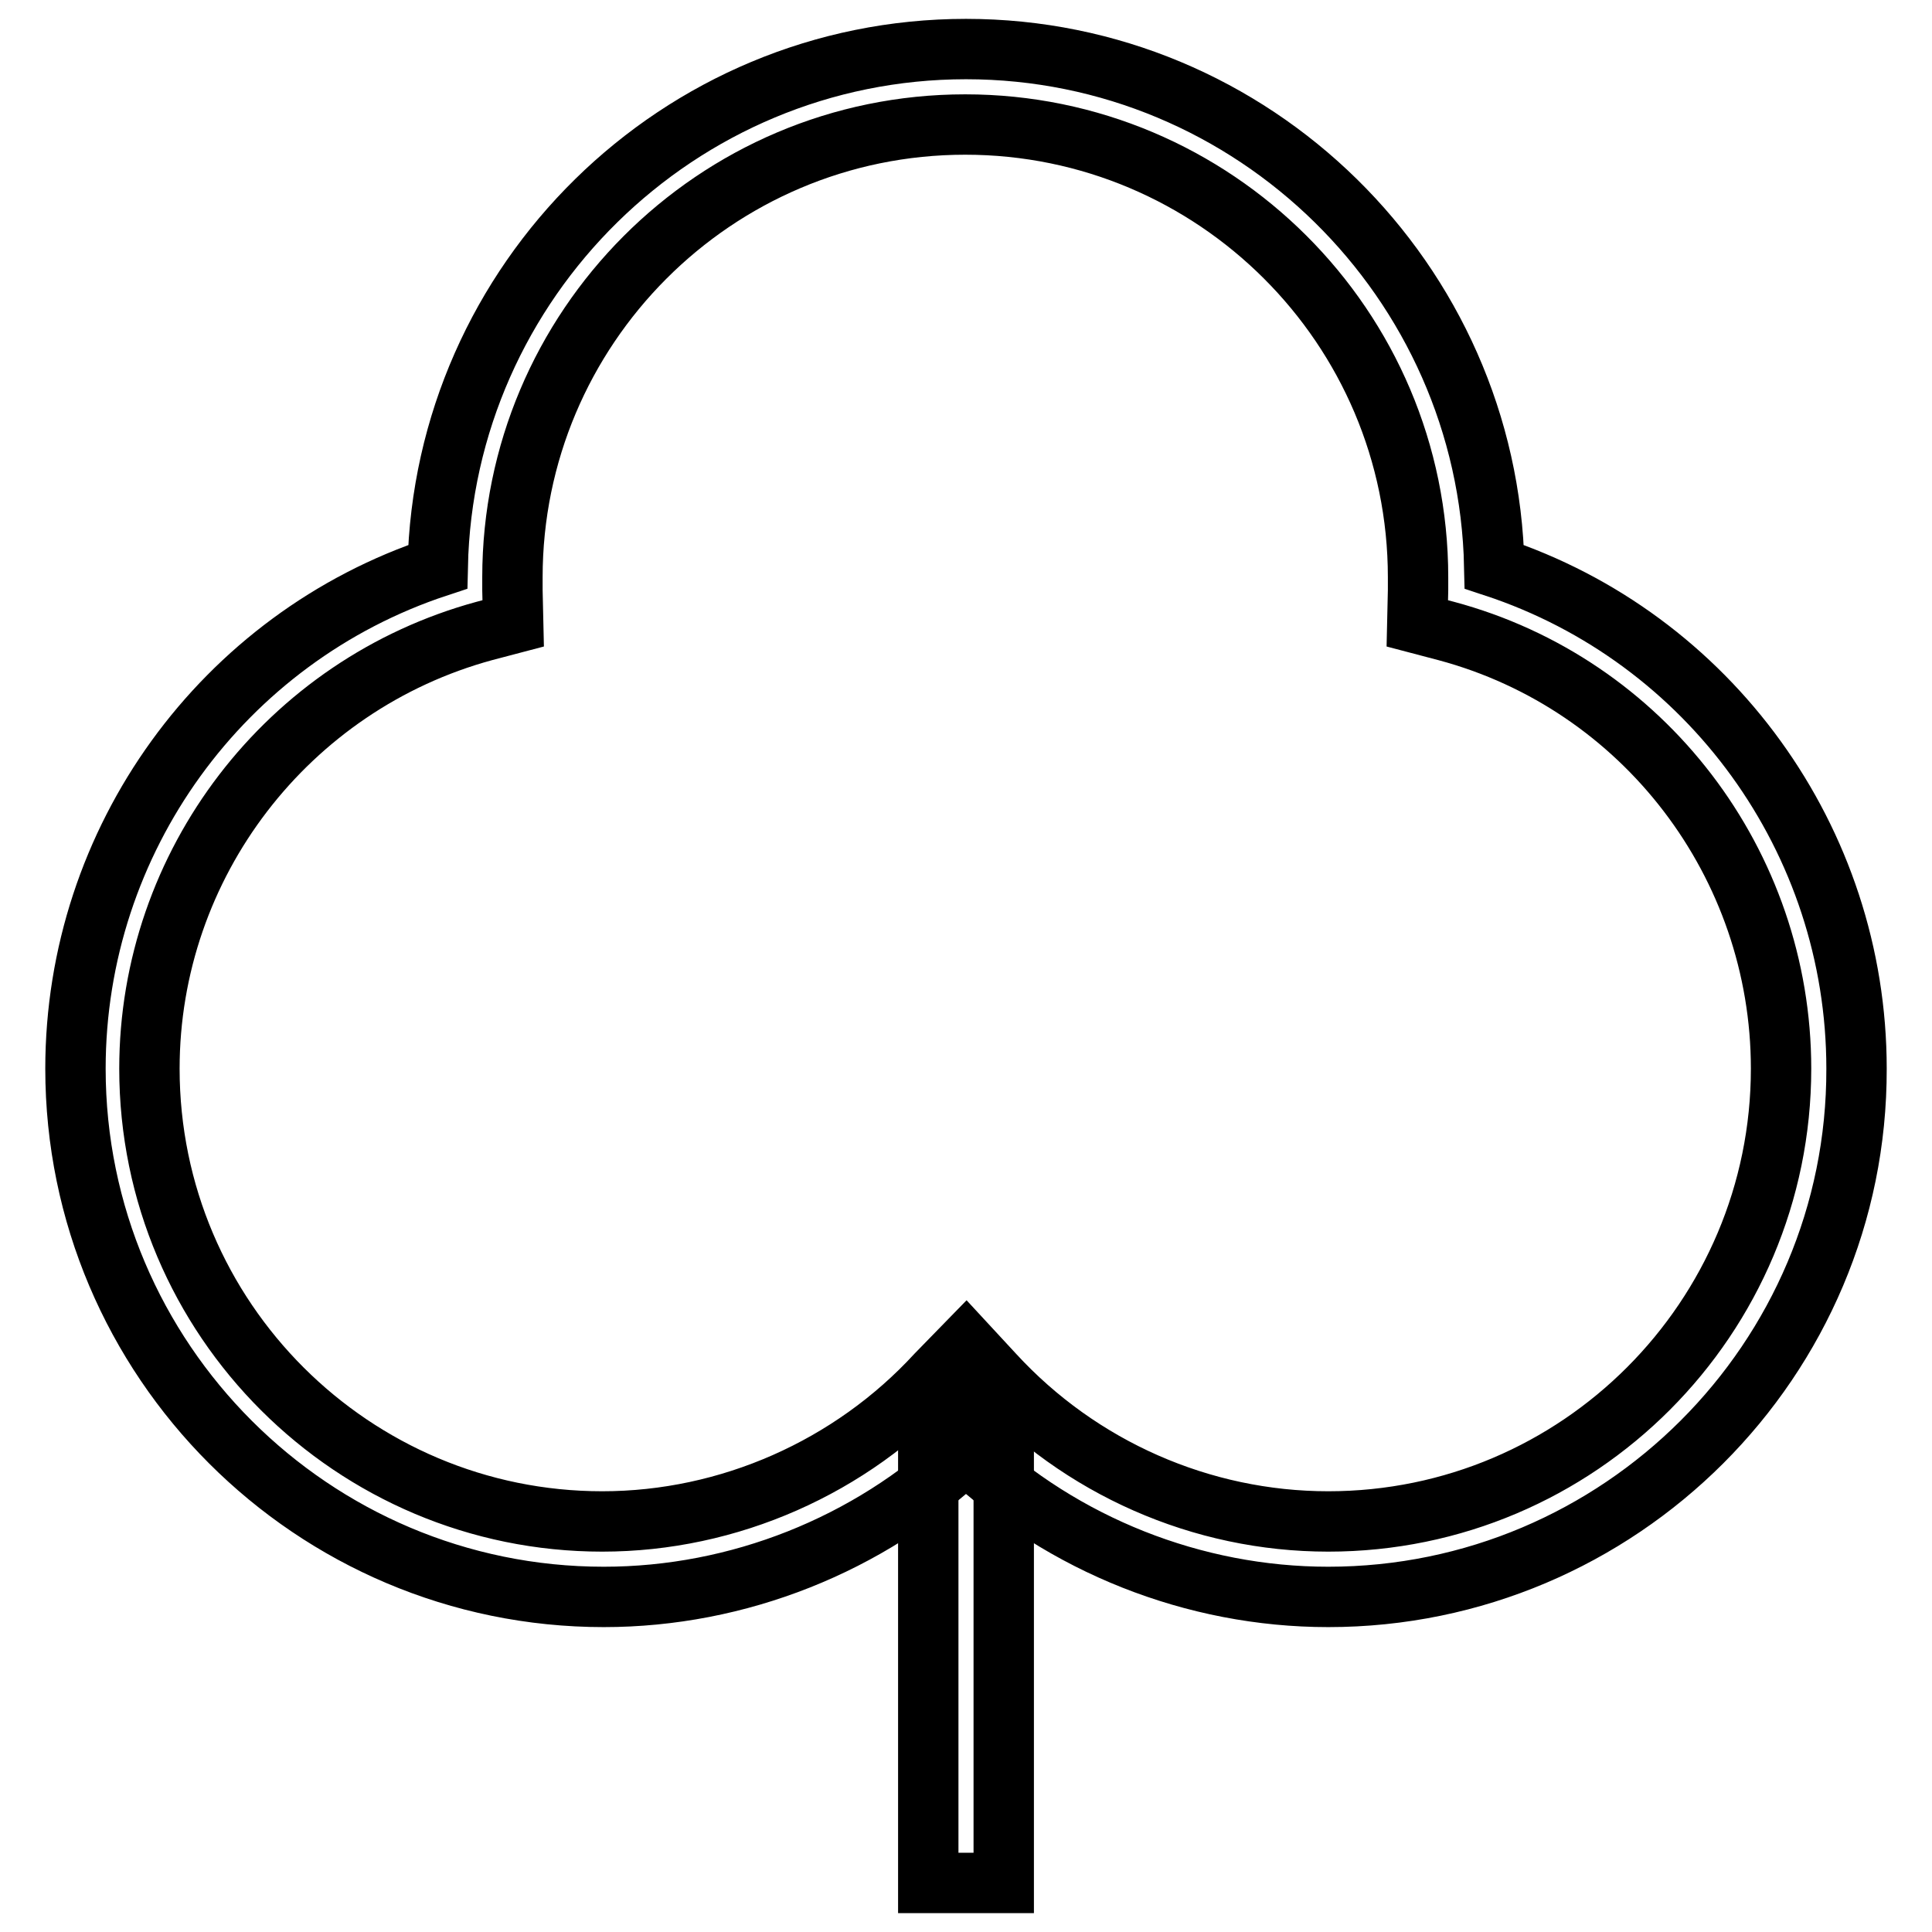
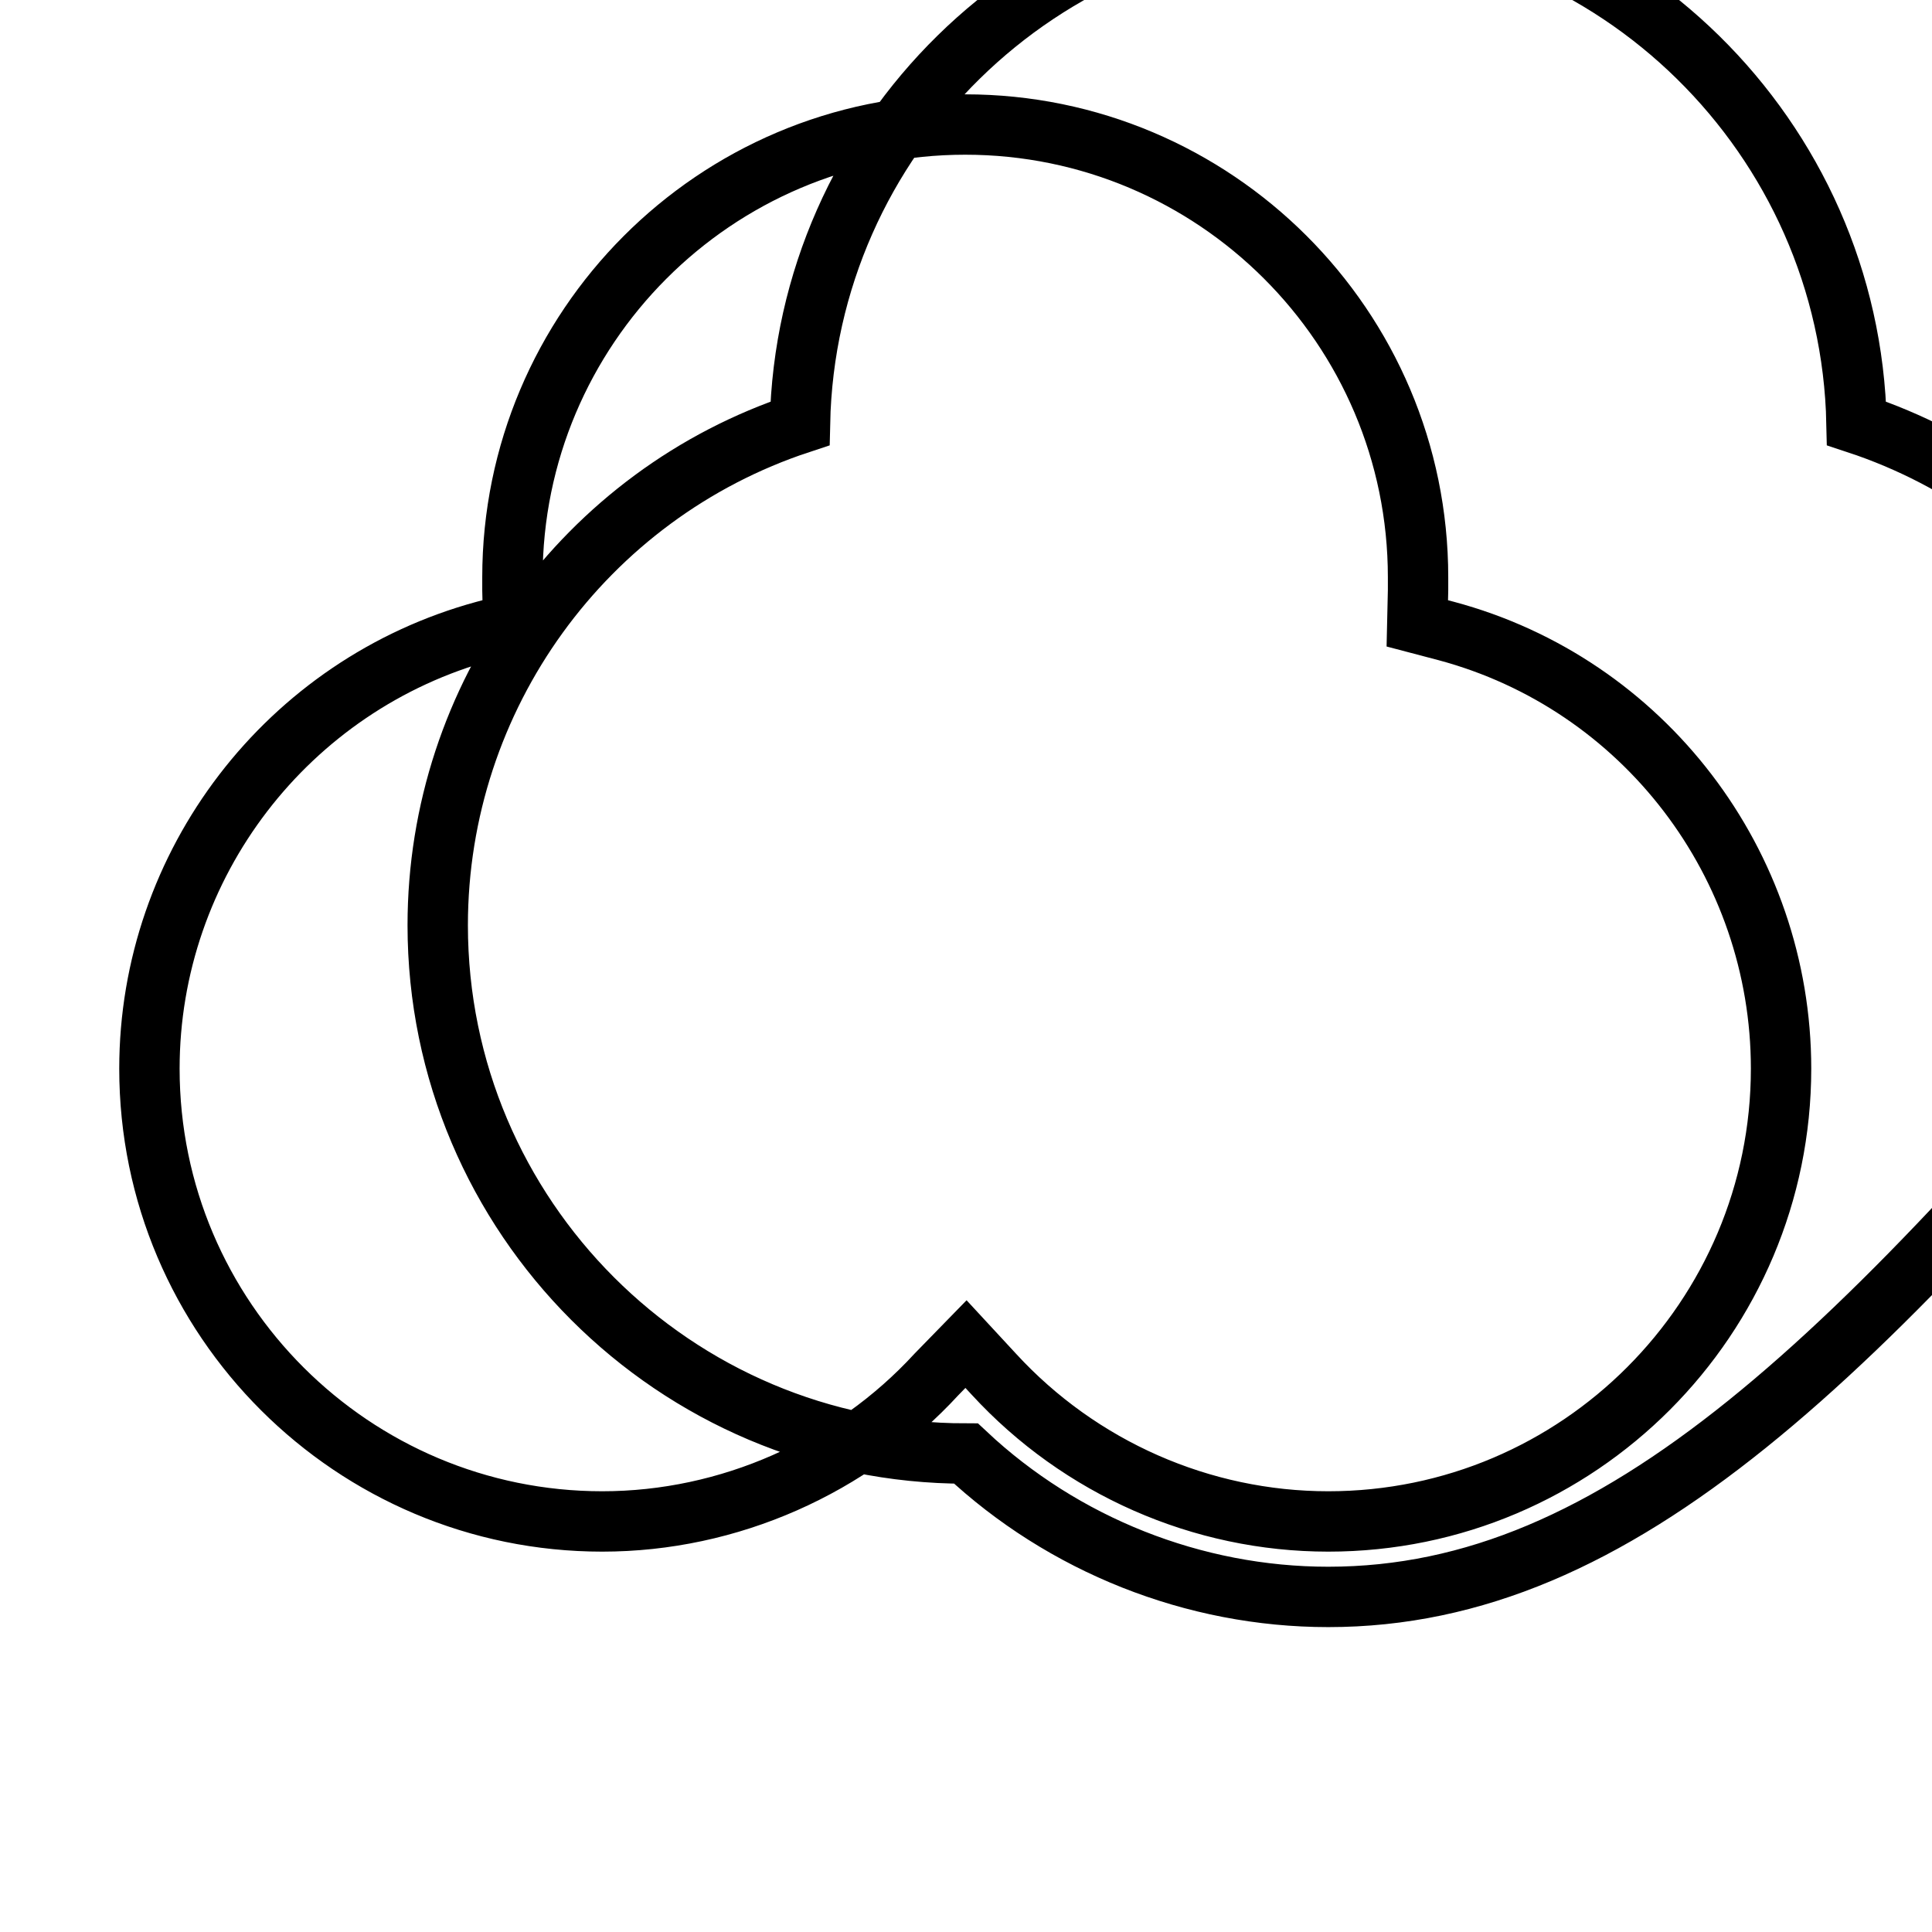
<svg xmlns="http://www.w3.org/2000/svg" version="1.1" x="0px" y="0px" viewBox="0 0 256 256" enable-background="new 0 0 256 256" xml:space="preserve">
  <g>
-     <path stroke-width="8" fill-opacity="0" stroke="#000000" d="M176,211.6c-17.8,0-35.1-6.9-48-19c-12.9,12.1-30.2,19-48,19c-38.6,0-70-31.4-70-70 c0-30.3,19.5-57.1,48-66.5c0.8-37.9,31.9-68.6,70-68.6c38.1,0,69.2,30.7,70,68.6c28.5,9.4,48,36.2,48,66.5 C246.1,180.2,214.6,211.6,176,211.6 M128,178.1l3.7,4c11.4,12.4,27.5,19.5,44.3,19.5c33.2,0,60-27,60-60c0-27.1-18.2-51-44.4-58 l-3.8-1l0.1-4.4v-1.7c0-33.2-27-60-60-60c-33.2,0-60,27-60,60v1.7l0.1,4.4l-3.8,1c-26.1,7.1-44.4,30.9-44.4,58c0,33.2,27,60,60,60 c16.8,0,33-7.2,44.3-19.5L128,178.1z" />
-     <path stroke-width="8" fill-opacity="0" stroke="#000000" d="M123,187.2h10v62.3h-10V187.2z" />
+     <path stroke-width="8" fill-opacity="0" stroke="#000000" d="M176,211.6c-17.8,0-35.1-6.9-48-19c-38.6,0-70-31.4-70-70 c0-30.3,19.5-57.1,48-66.5c0.8-37.9,31.9-68.6,70-68.6c38.1,0,69.2,30.7,70,68.6c28.5,9.4,48,36.2,48,66.5 C246.1,180.2,214.6,211.6,176,211.6 M128,178.1l3.7,4c11.4,12.4,27.5,19.5,44.3,19.5c33.2,0,60-27,60-60c0-27.1-18.2-51-44.4-58 l-3.8-1l0.1-4.4v-1.7c0-33.2-27-60-60-60c-33.2,0-60,27-60,60v1.7l0.1,4.4l-3.8,1c-26.1,7.1-44.4,30.9-44.4,58c0,33.2,27,60,60,60 c16.8,0,33-7.2,44.3-19.5L128,178.1z" />
  </g>
</svg>